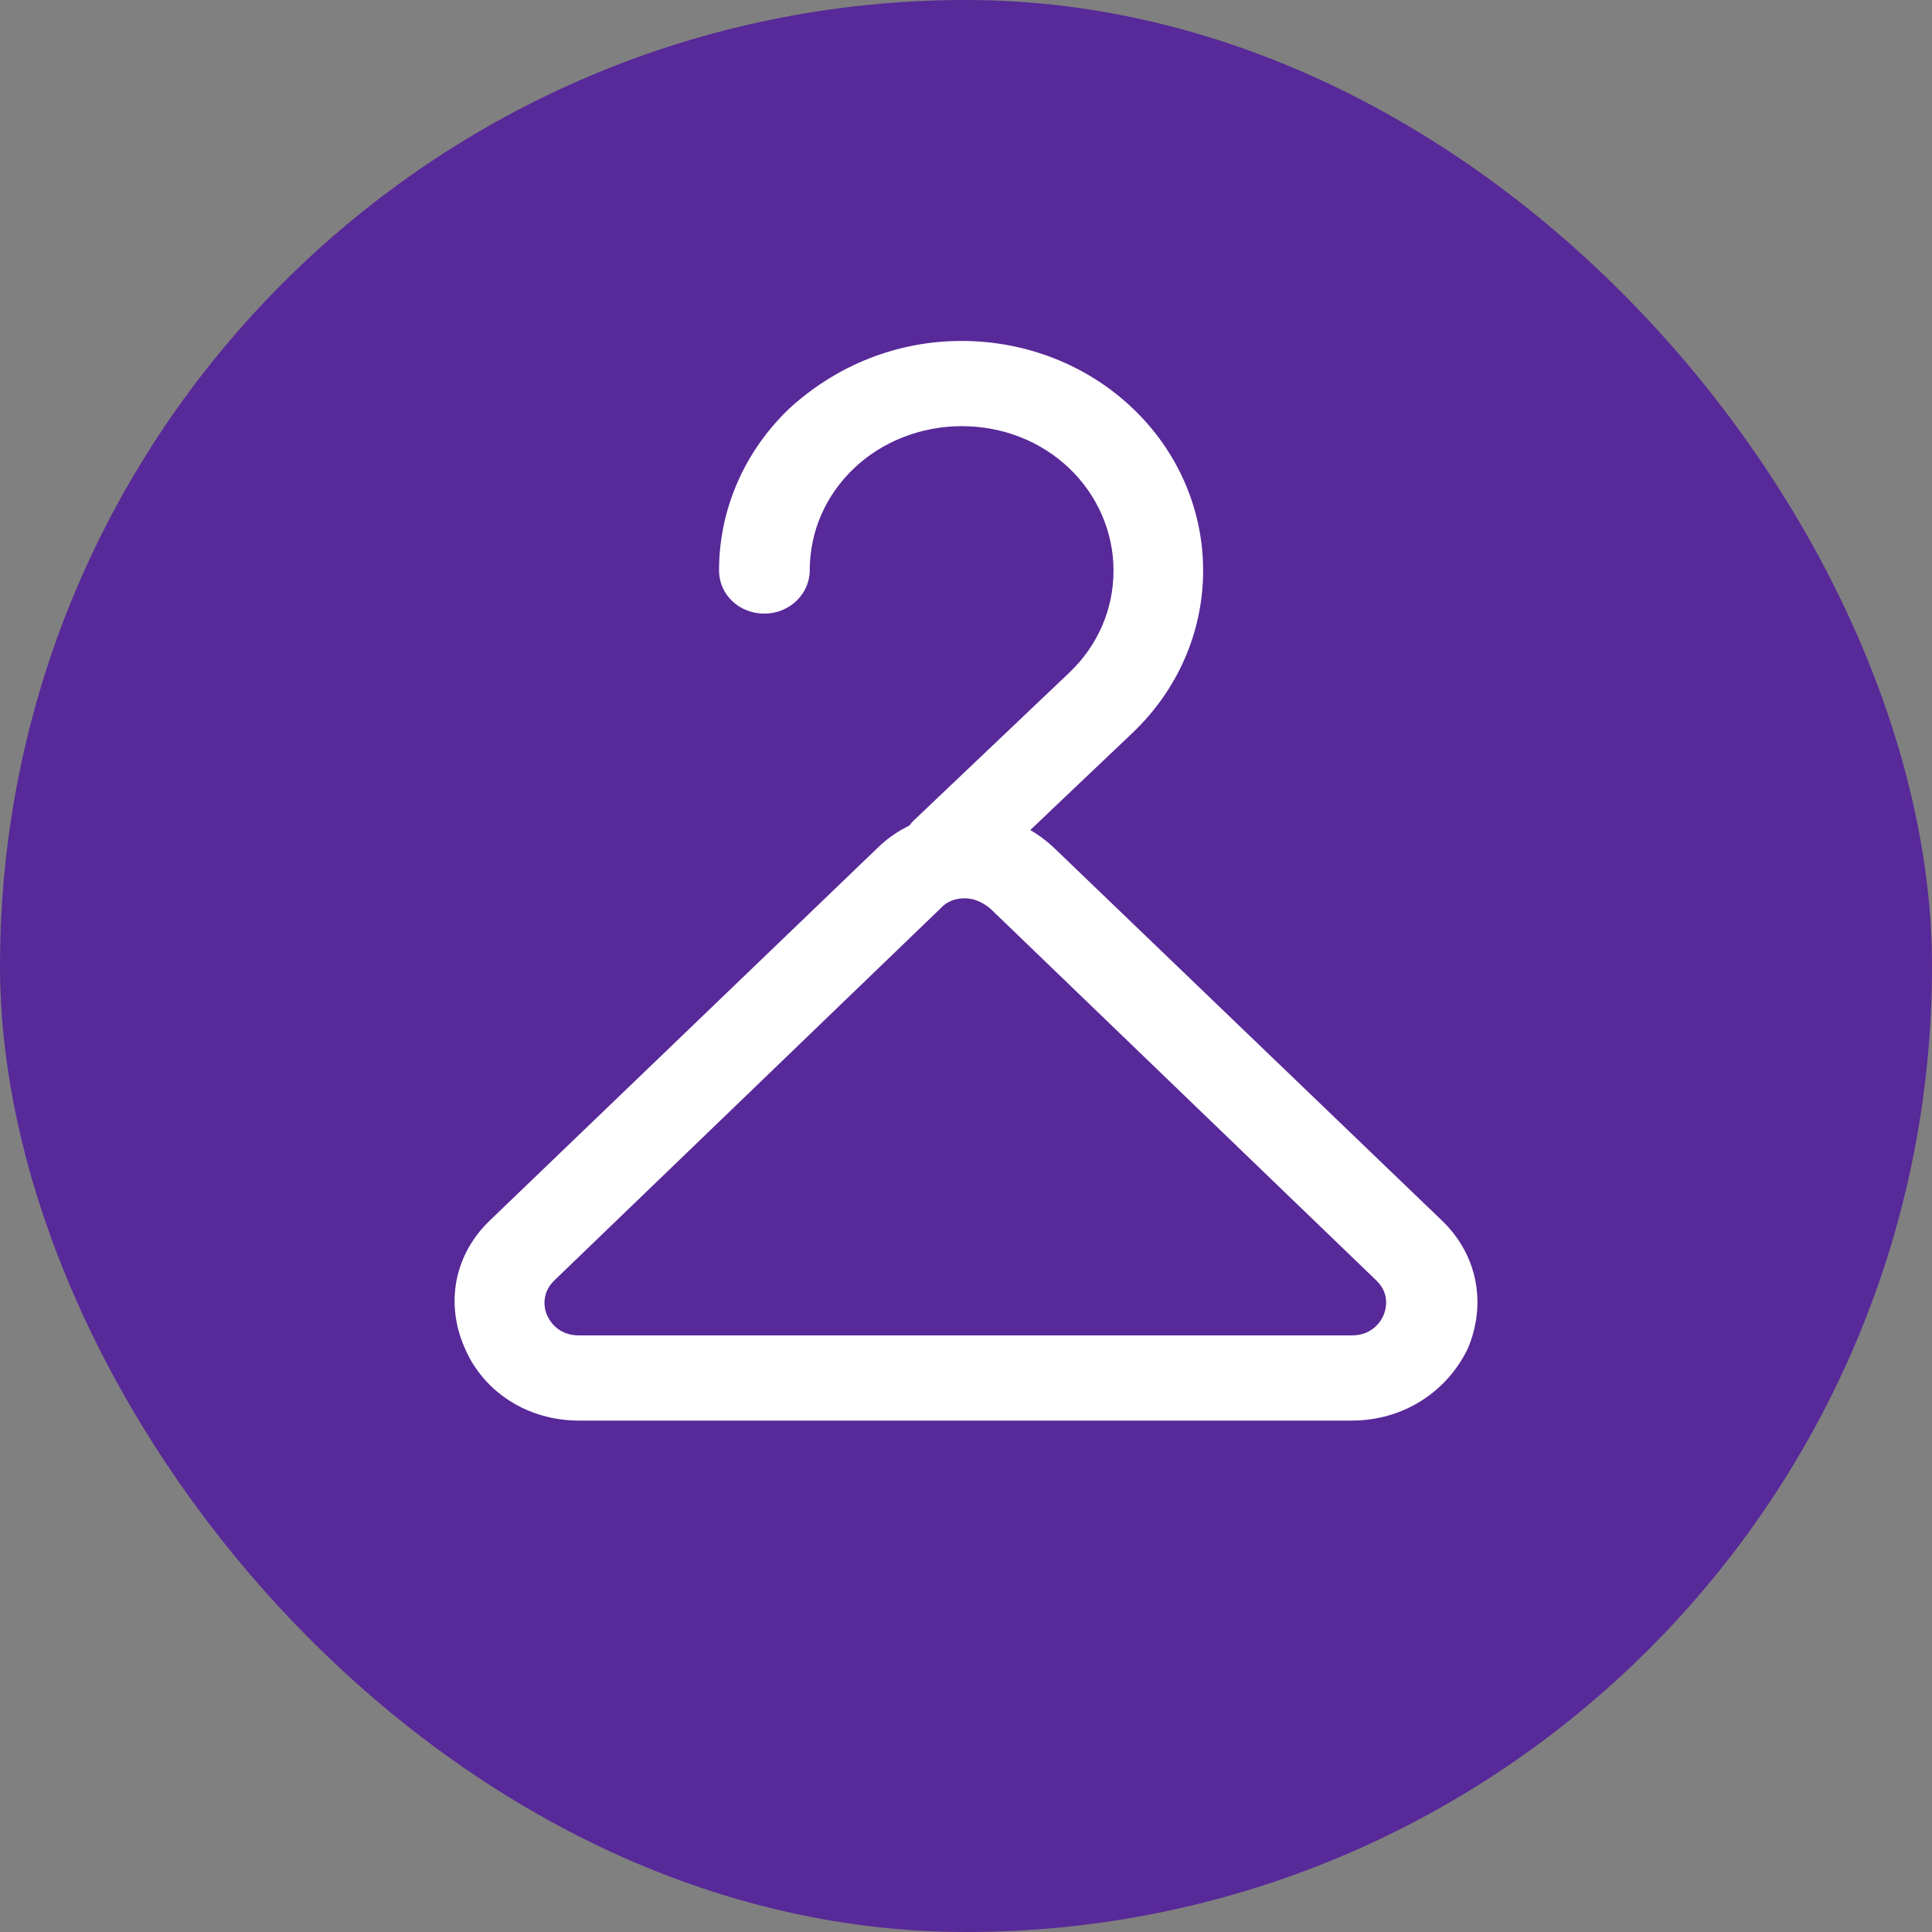
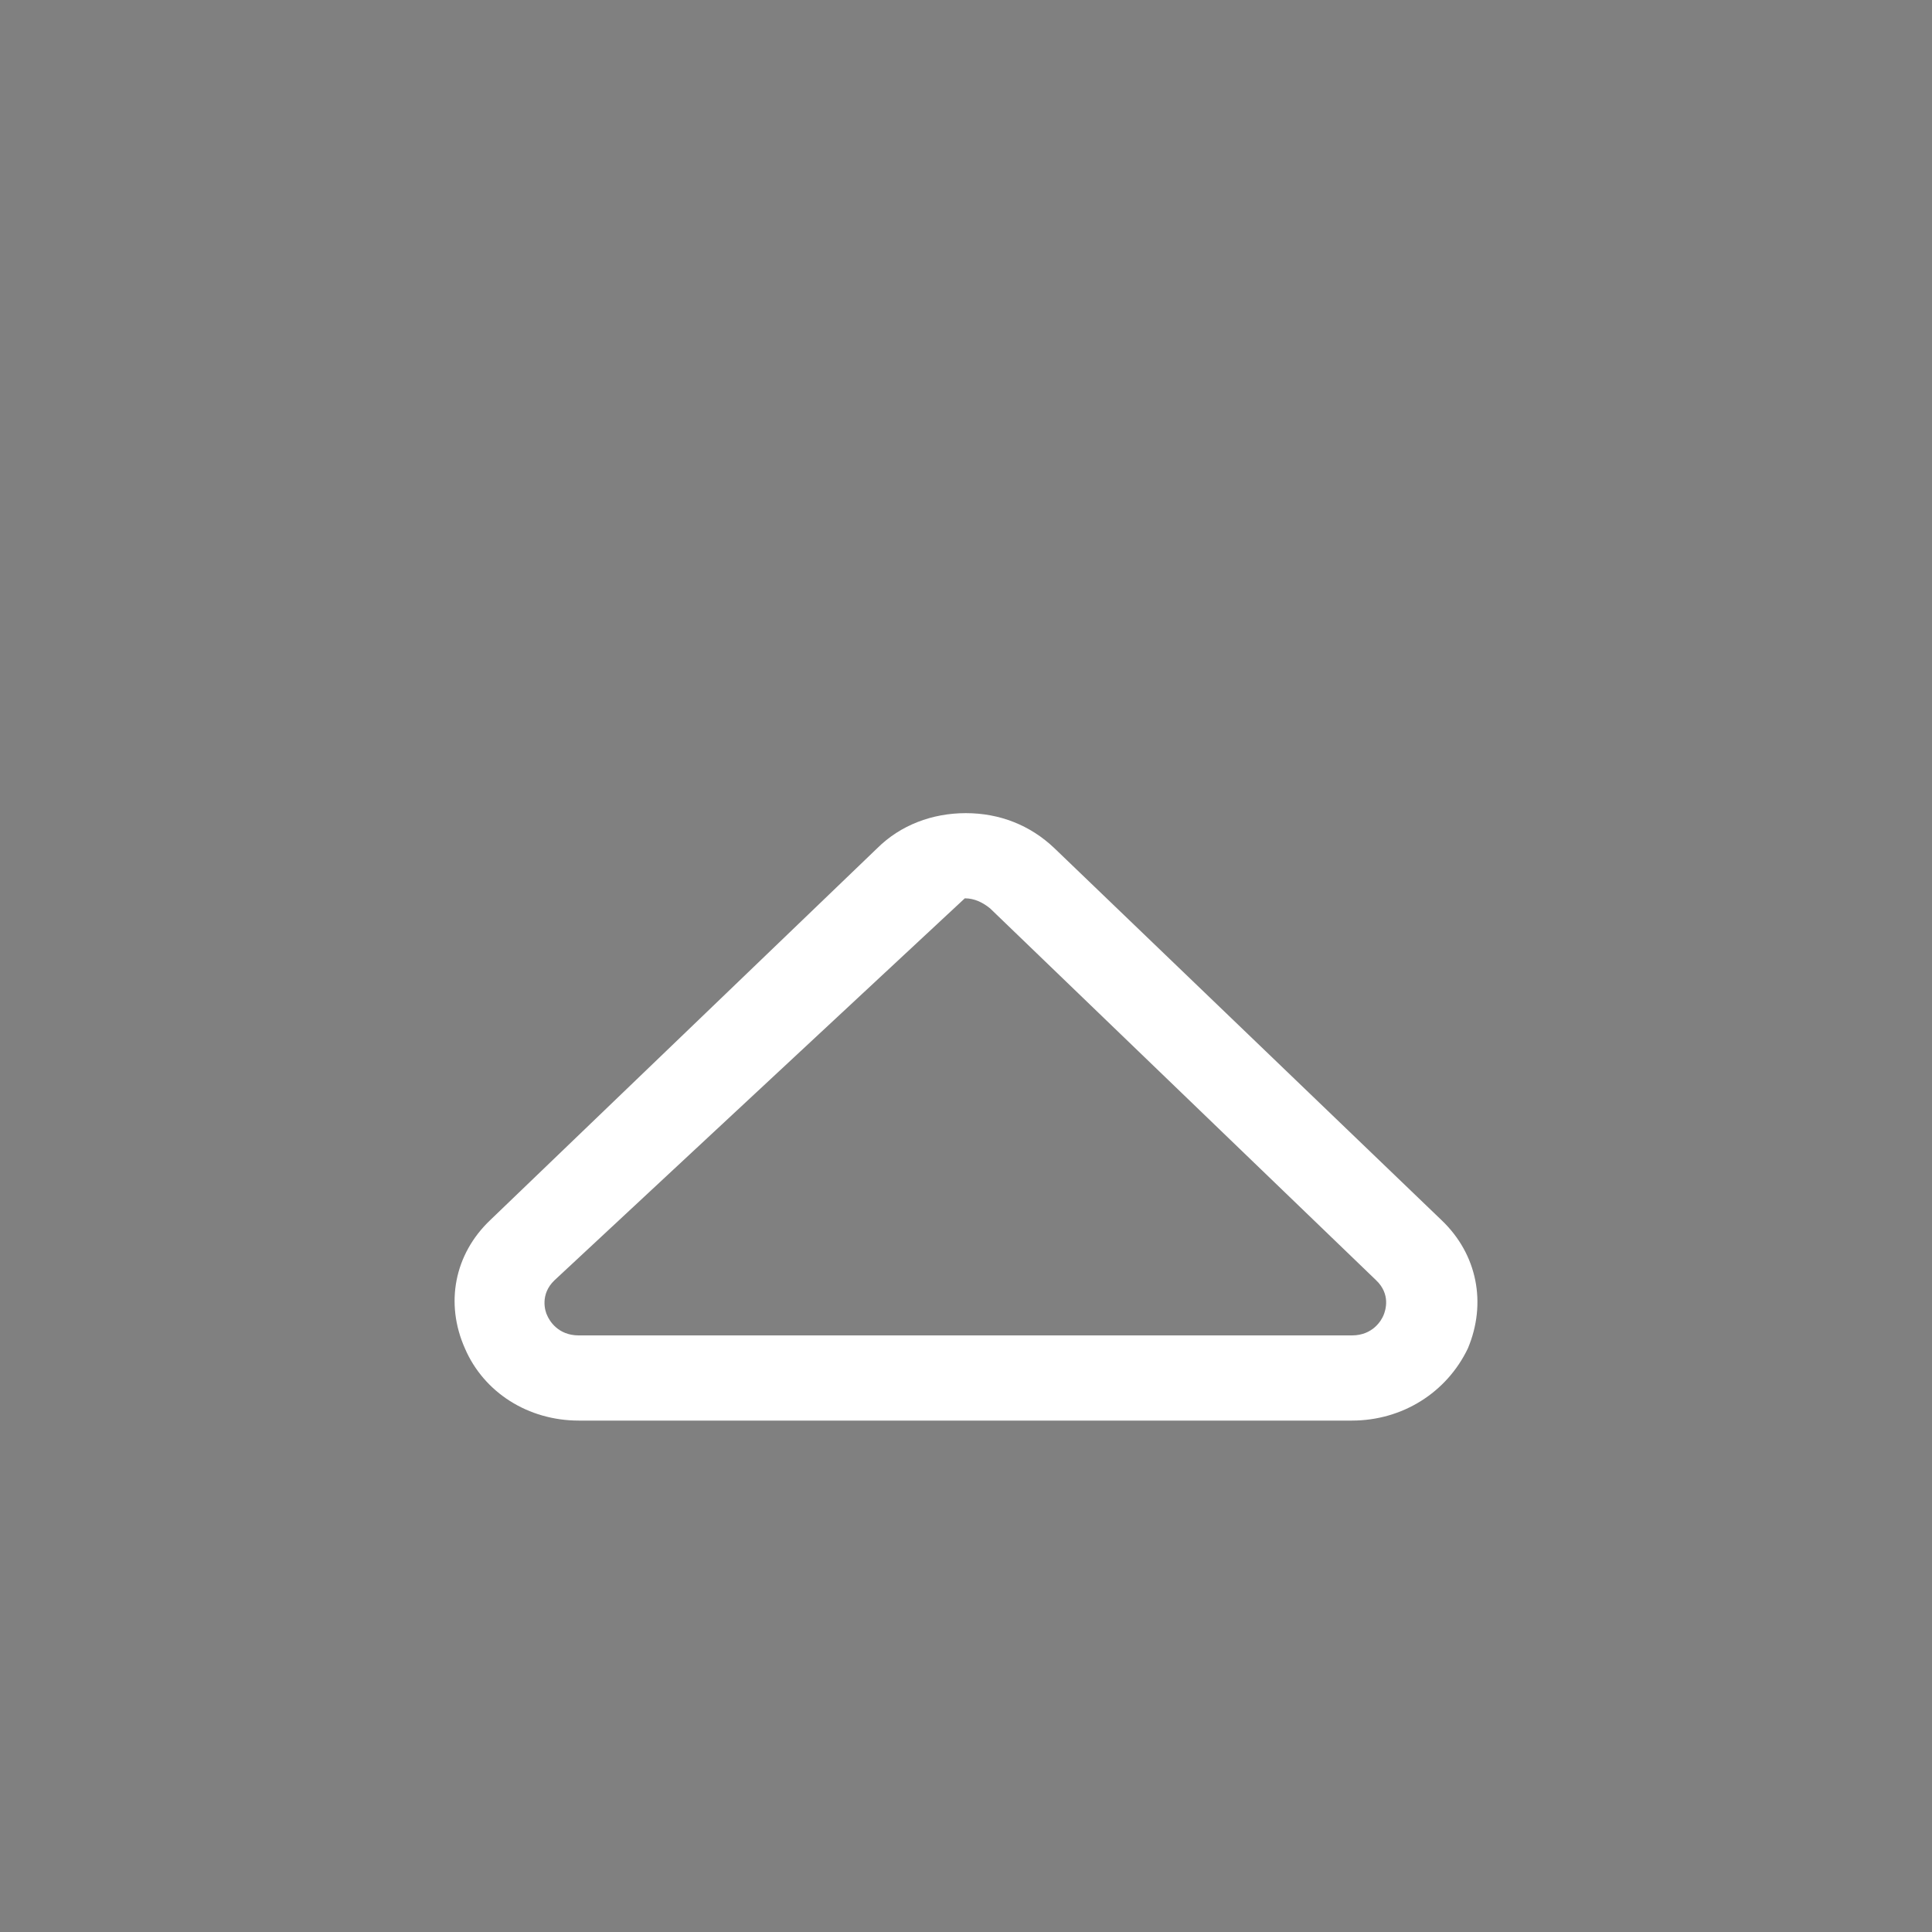
<svg xmlns="http://www.w3.org/2000/svg" width="34" height="34" viewBox="0 0 34 34" fill="none">
  <rect x="0" y="0" width="34" height="34" fill="#808080" stroke="none" />
-   <rect width="34" height="34" rx="17" fill="#582999" />
-   <path d="M23.79 25H10.186C9.295 25 8.516 24.506 8.182 23.73C7.829 22.936 7.996 22.072 8.627 21.472L15.438 14.927C15.847 14.521 16.404 14.31 16.997 14.31C17.591 14.31 18.13 14.521 18.556 14.927L25.368 21.472C25.999 22.072 26.166 22.936 25.832 23.73C25.46 24.506 24.681 25 23.79 25ZM16.979 15.809C16.812 15.809 16.663 15.862 16.552 15.986L9.759 22.53C9.499 22.777 9.592 23.077 9.629 23.148C9.666 23.236 9.815 23.501 10.186 23.501H23.79C24.161 23.501 24.31 23.236 24.347 23.148C24.384 23.06 24.477 22.777 24.217 22.53L17.424 15.986C17.294 15.88 17.146 15.809 16.979 15.809Z" fill="white" />
-   <path d="M16.663 15.685C16.459 15.685 16.255 15.615 16.106 15.473C15.791 15.174 15.791 14.697 16.106 14.415L18.816 11.839C19.317 11.363 19.596 10.728 19.596 10.04C19.596 9.37 19.317 8.717 18.816 8.24C18.315 7.764 17.647 7.5 16.923 7.5C16.218 7.5 15.531 7.764 15.03 8.24C14.529 8.717 14.25 9.352 14.25 10.04C14.25 10.446 13.898 10.799 13.452 10.799C13.007 10.799 12.654 10.463 12.654 10.04C12.654 8.964 13.1 7.941 13.898 7.182C14.733 6.423 15.791 6 16.923 6C18.055 6 19.131 6.423 19.93 7.182C20.728 7.941 21.173 8.964 21.173 10.04C21.173 11.116 20.728 12.139 19.93 12.898L17.22 15.473C17.053 15.615 16.867 15.685 16.663 15.685Z" fill="white" />
+   <path d="M23.79 25H10.186C9.295 25 8.516 24.506 8.182 23.73C7.829 22.936 7.996 22.072 8.627 21.472L15.438 14.927C15.847 14.521 16.404 14.31 16.997 14.31C17.591 14.31 18.13 14.521 18.556 14.927L25.368 21.472C25.999 22.072 26.166 22.936 25.832 23.73C25.46 24.506 24.681 25 23.79 25ZM16.979 15.809L9.759 22.53C9.499 22.777 9.592 23.077 9.629 23.148C9.666 23.236 9.815 23.501 10.186 23.501H23.79C24.161 23.501 24.31 23.236 24.347 23.148C24.384 23.06 24.477 22.777 24.217 22.53L17.424 15.986C17.294 15.88 17.146 15.809 16.979 15.809Z" fill="white" />
</svg>